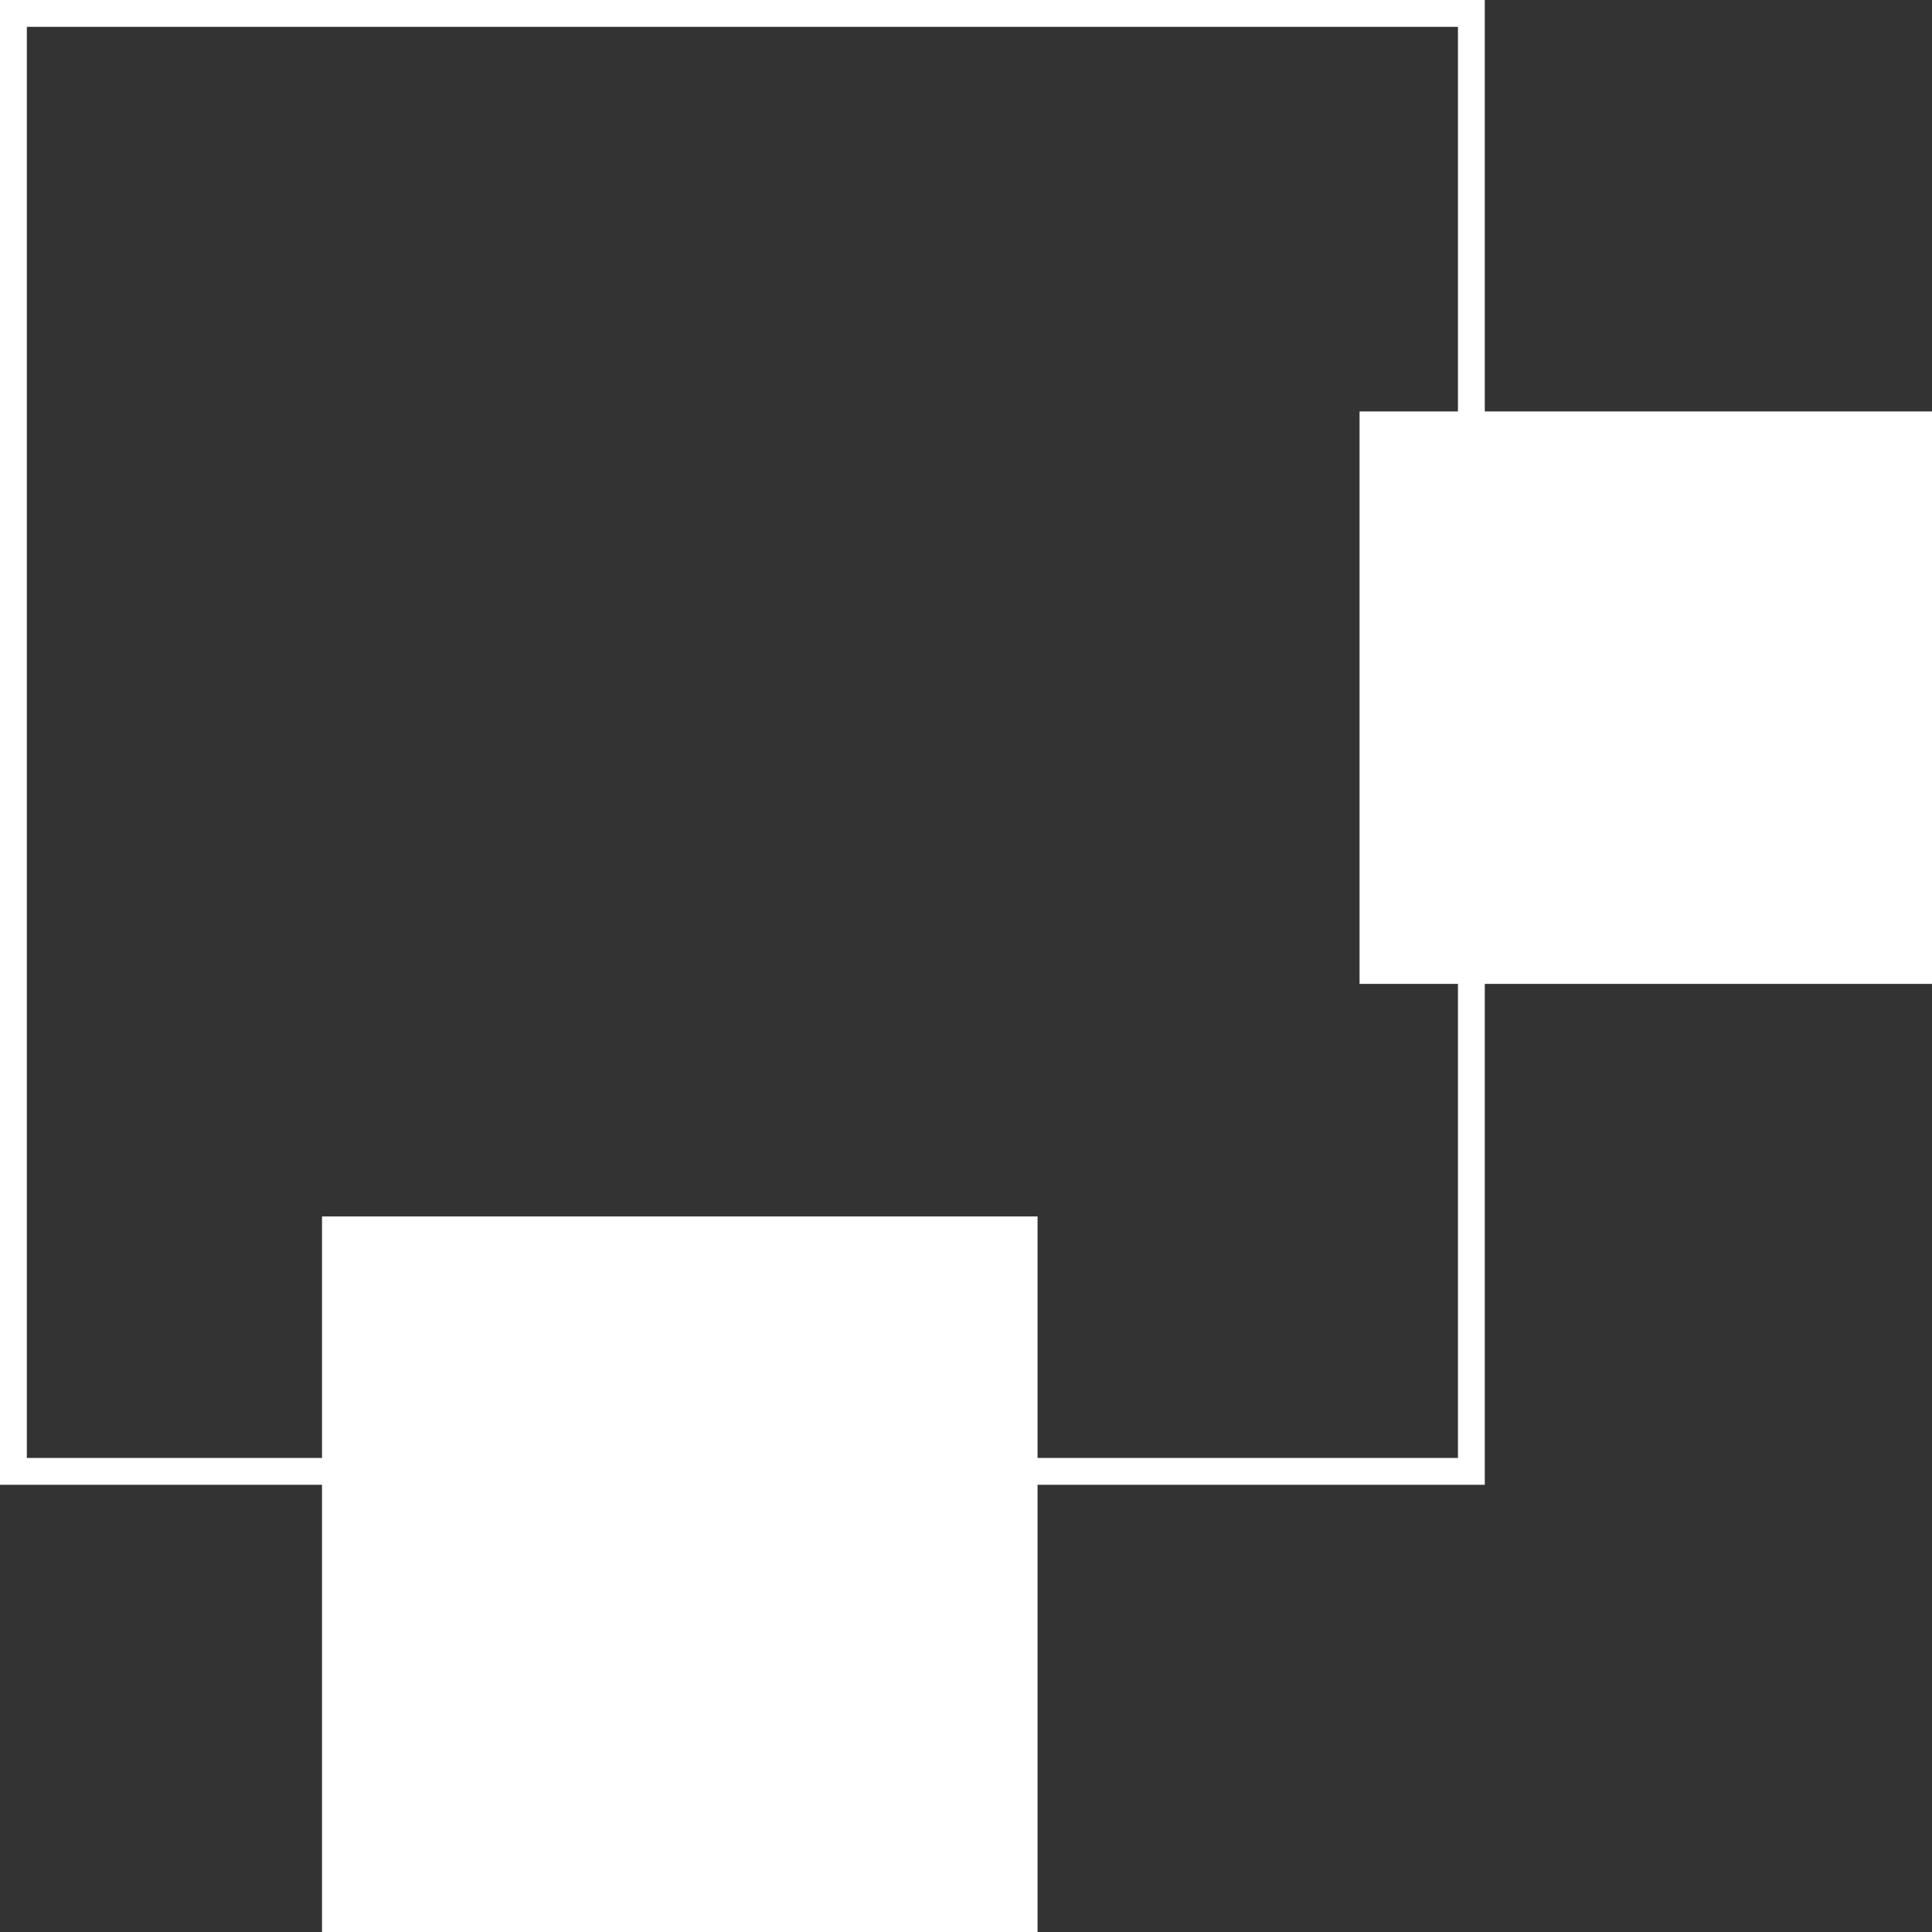
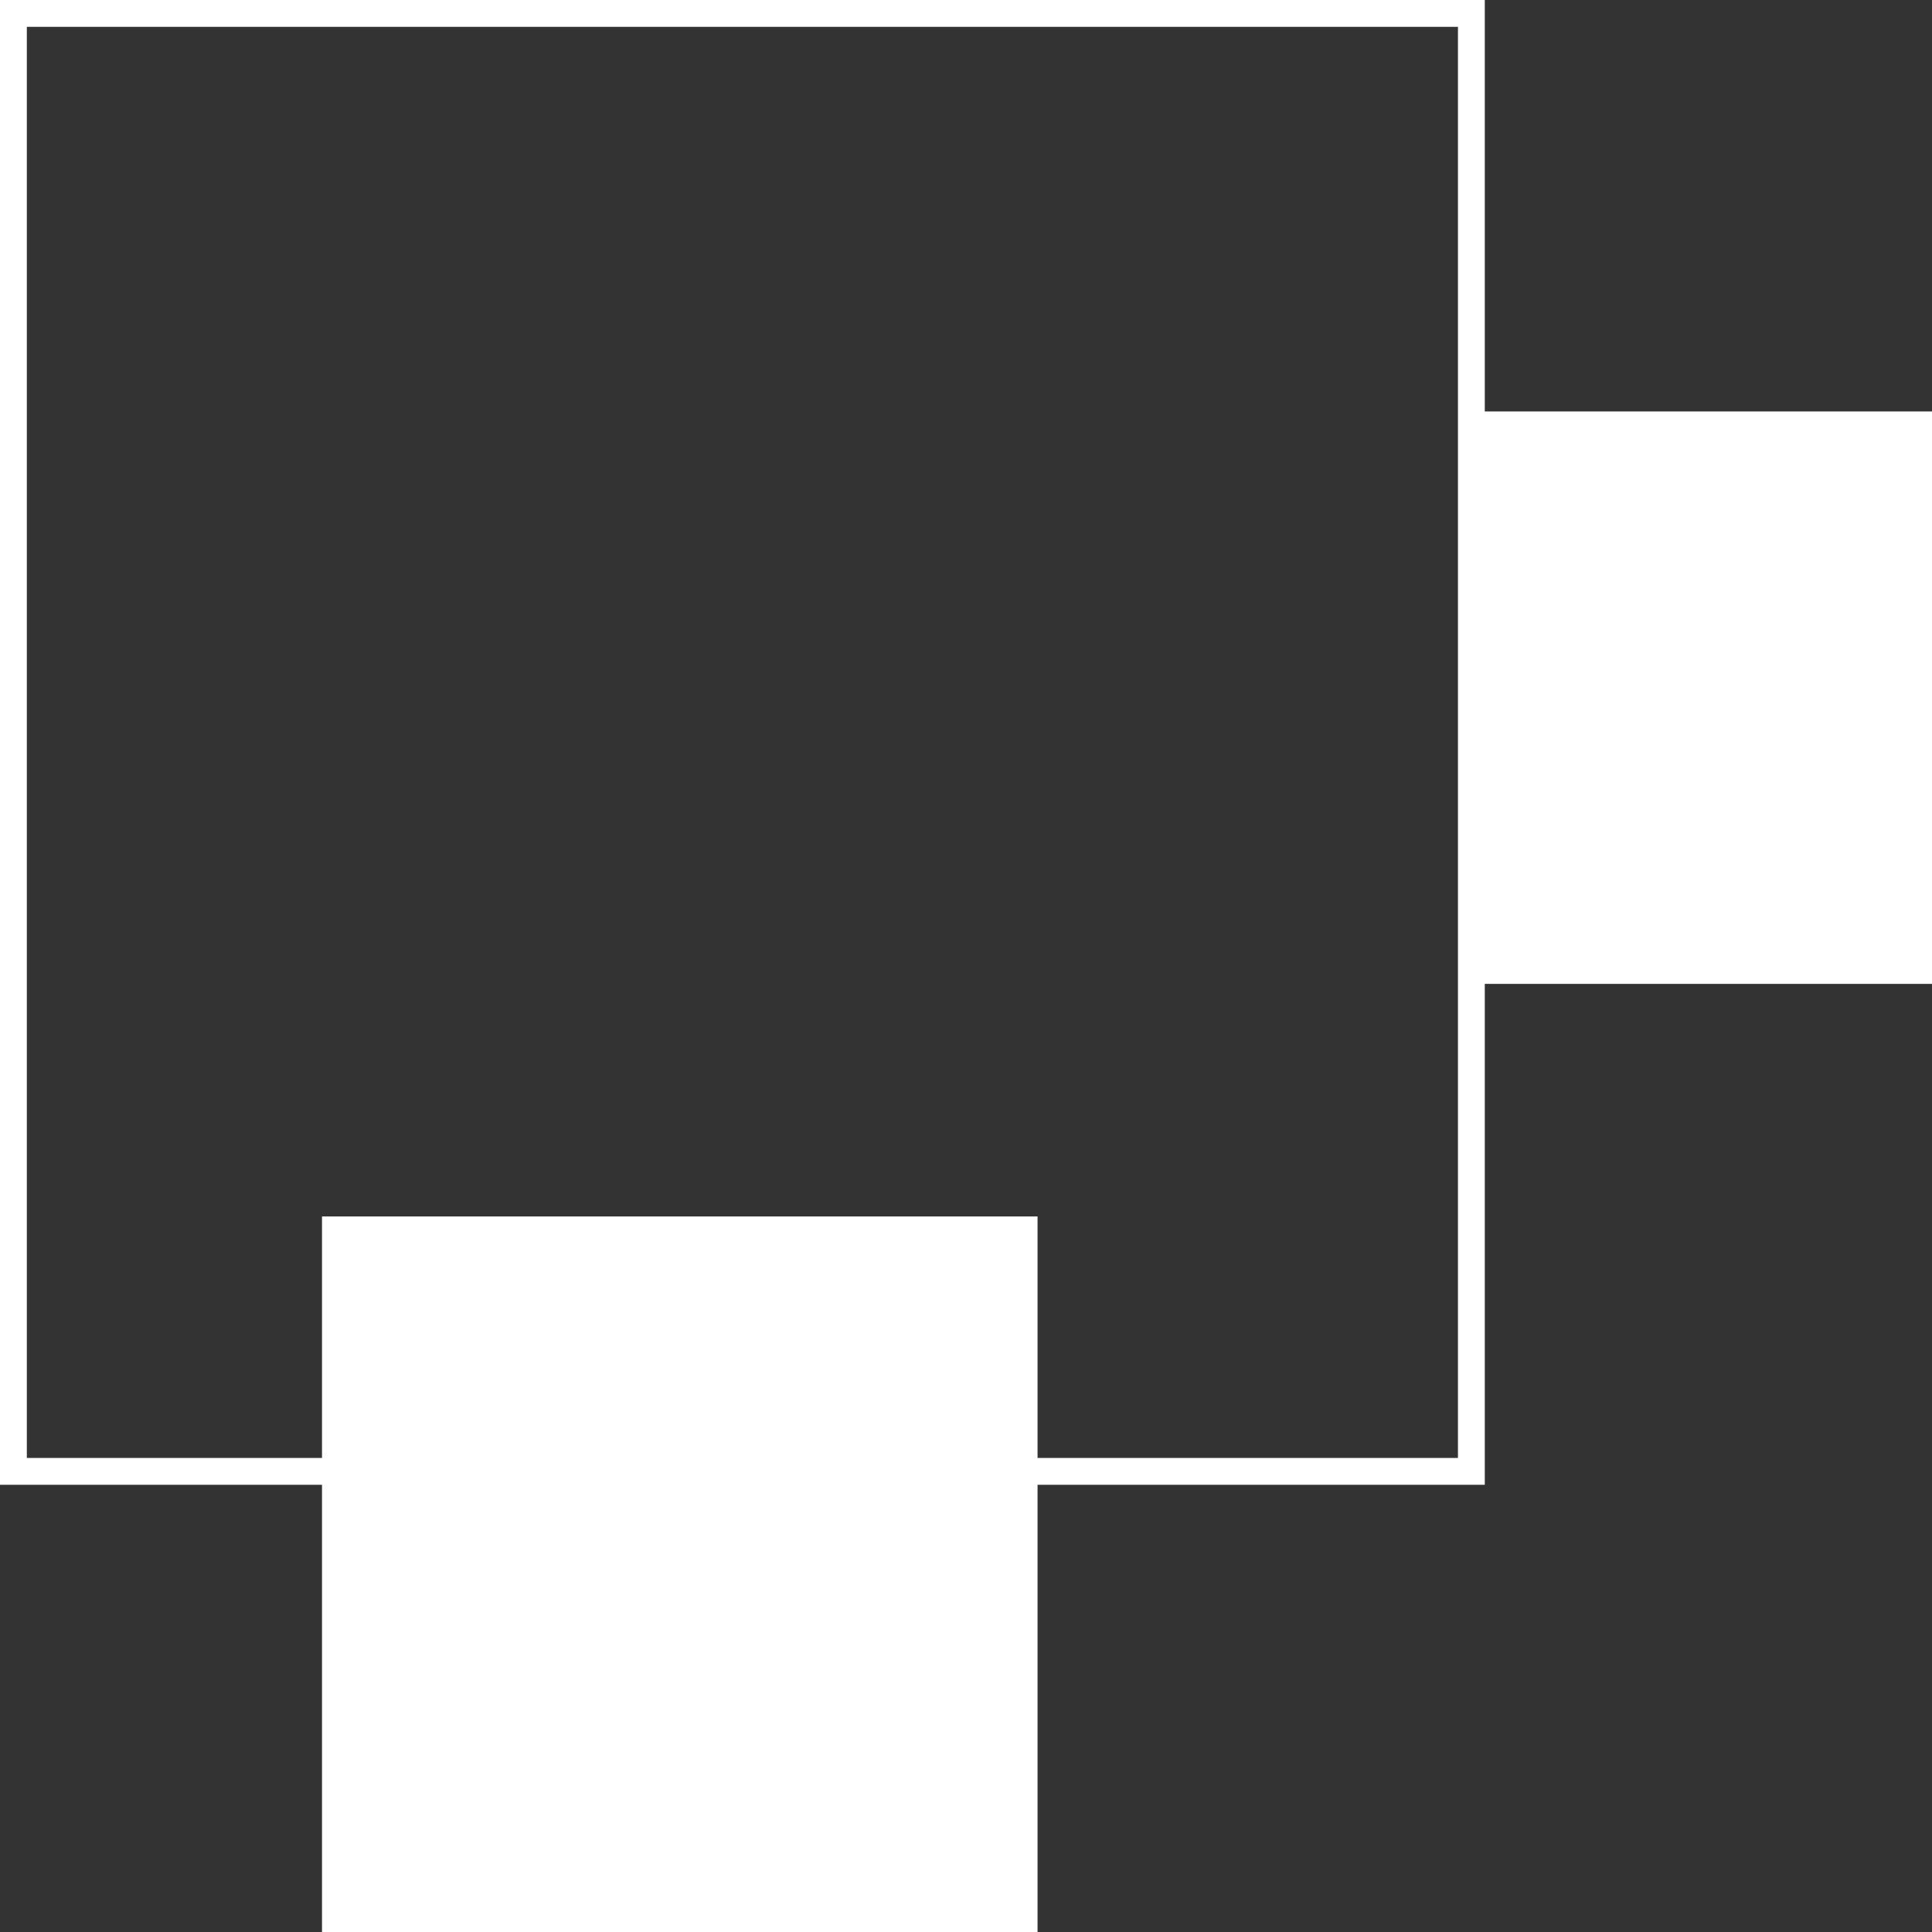
<svg xmlns="http://www.w3.org/2000/svg" width="90" height="90" viewBox="0 0 90 90" fill="none">
  <rect x="0" y="0" width="90" height="90" fill="#333333" stroke="none" />
-   <path fill-rule="evenodd" clip-rule="evenodd" d="M67.917 1.25H1.25V67.917H15V56.667H48.333V67.917H67.917V45.833H63.333V19.167H67.917V1.25ZM69.167 19.167V1.25V0H67.917H1.25H0V1.25V67.917V69.167H1.25H15V90H48.333V69.167H67.917H69.167V67.917V45.833H90V19.167H69.167Z" fill="white" />
+   <path fill-rule="evenodd" clip-rule="evenodd" d="M67.917 1.25H1.25V67.917H15V56.667H48.333V67.917H67.917V45.833V19.167H67.917V1.25ZM69.167 19.167V1.25V0H67.917H1.25H0V1.25V67.917V69.167H1.25H15V90H48.333V69.167H67.917H69.167V67.917V45.833H90V19.167H69.167Z" fill="white" />
</svg>